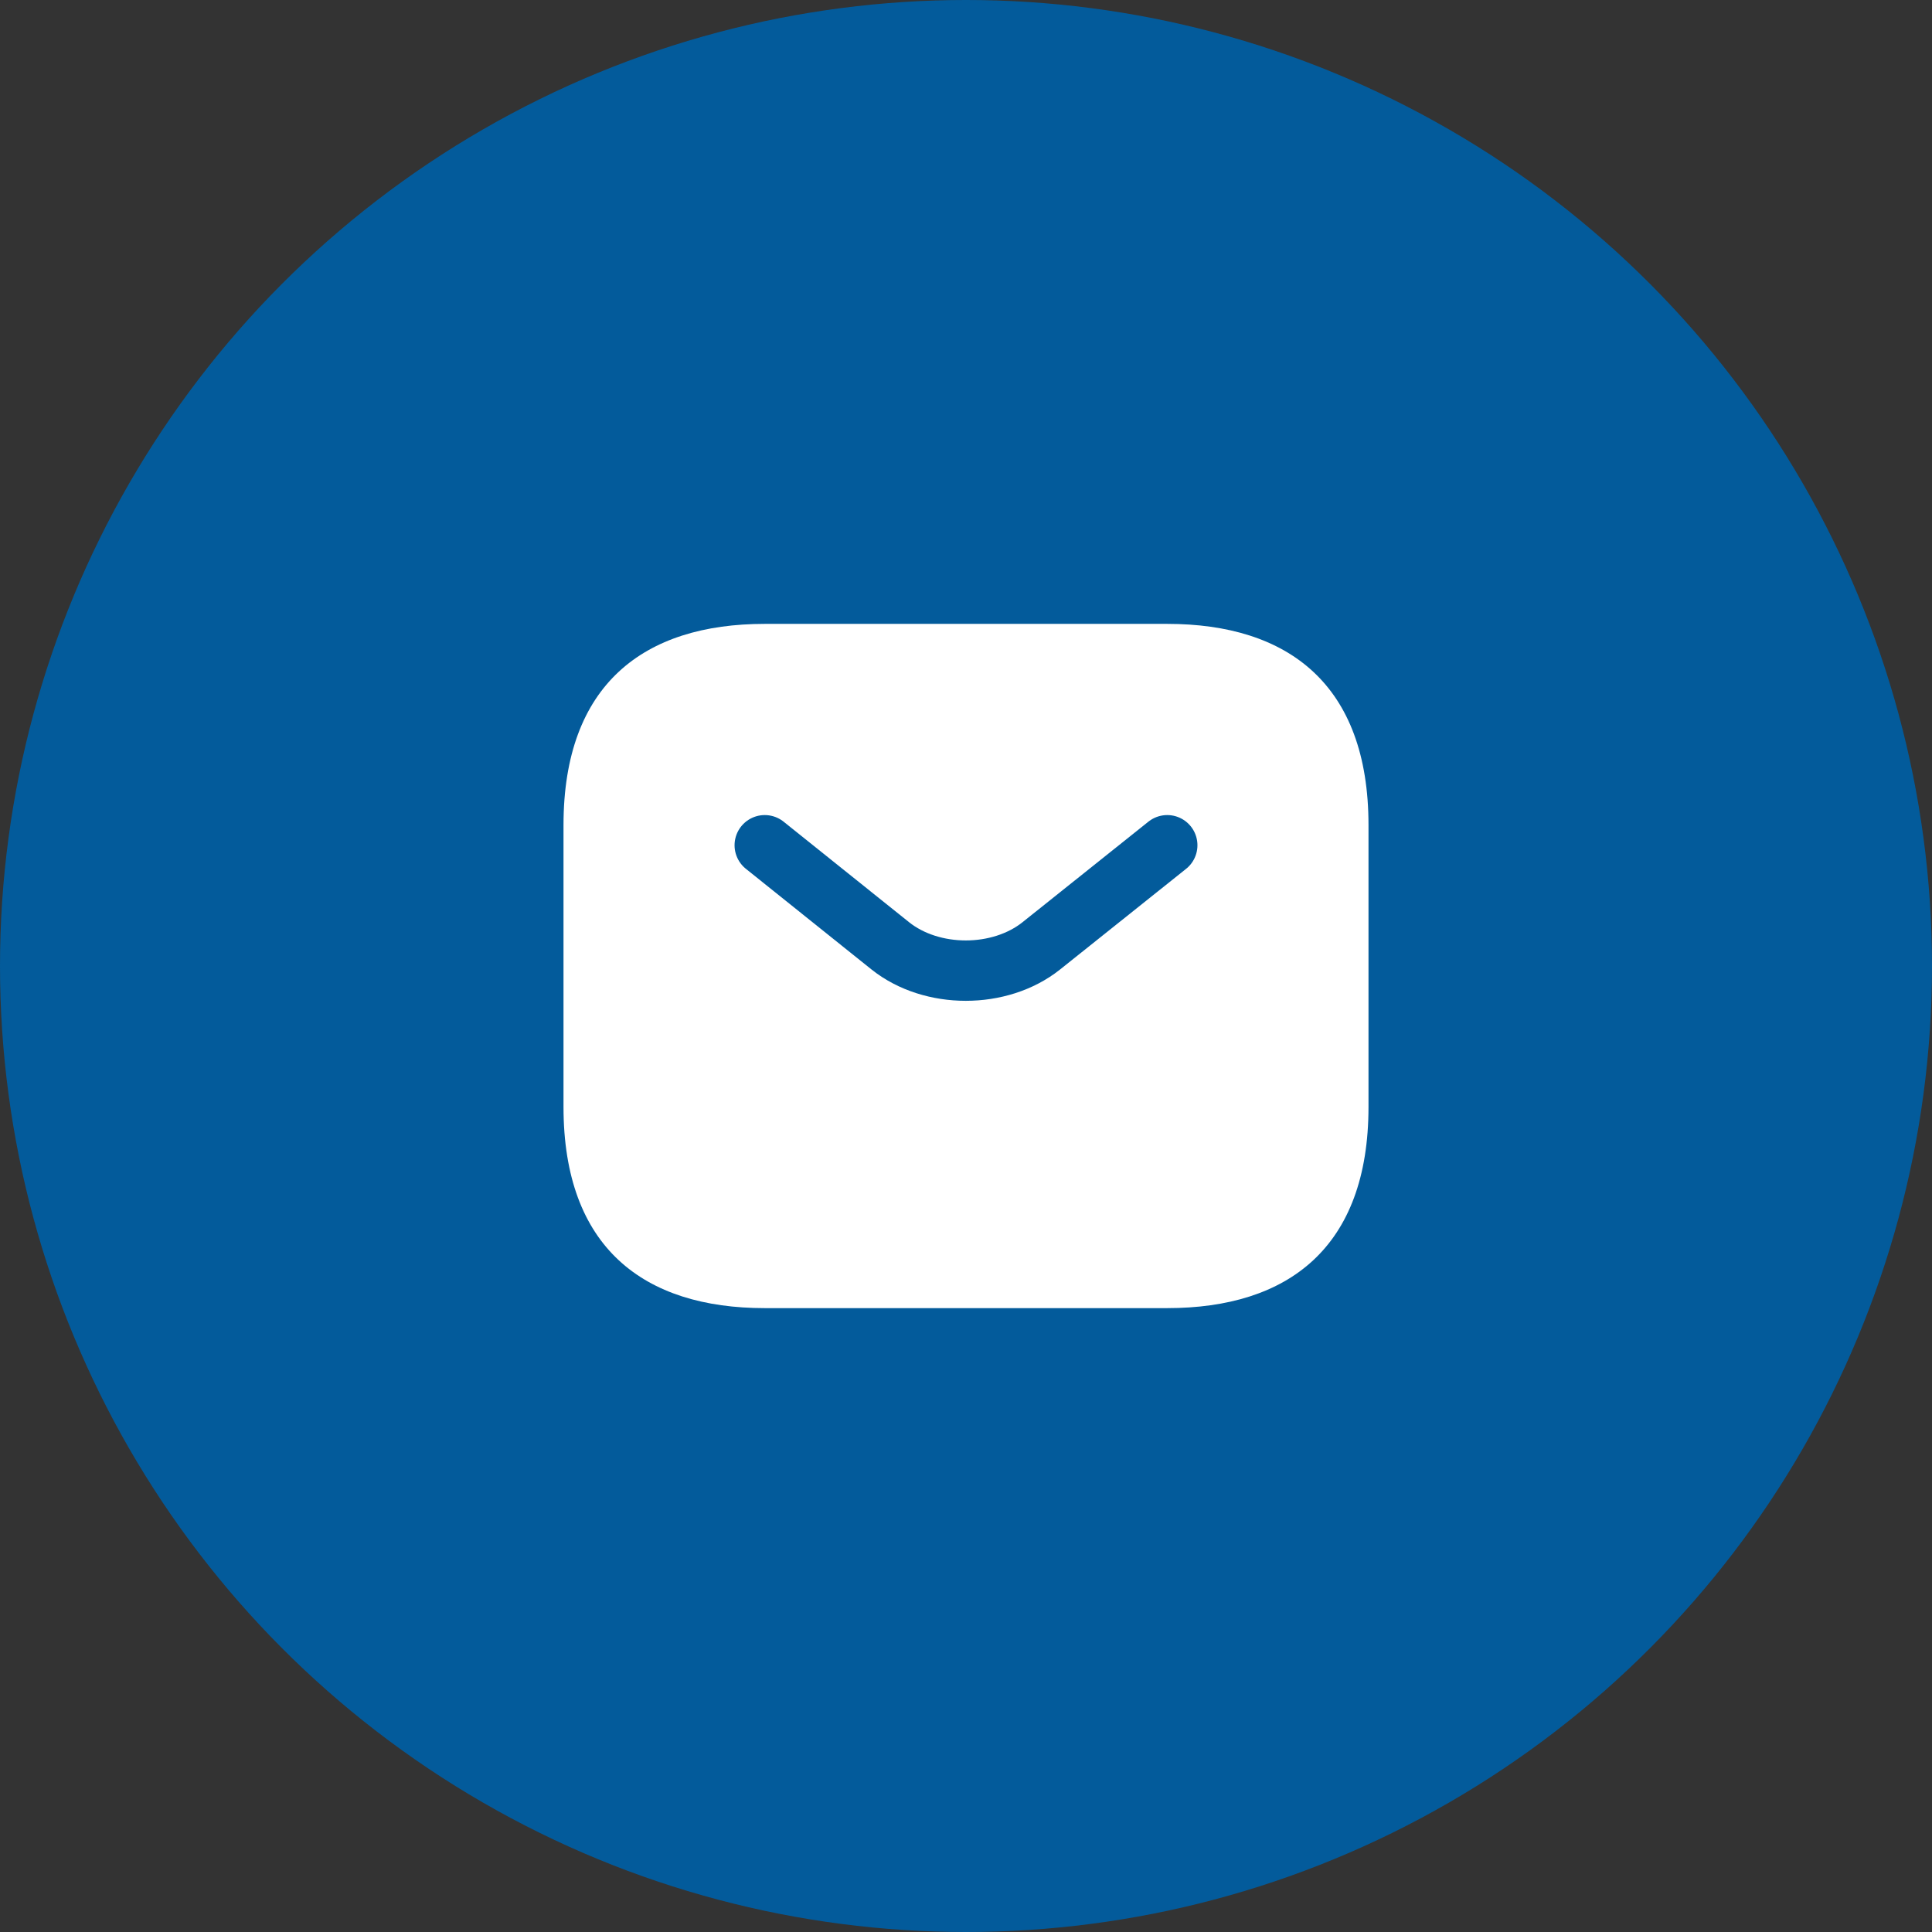
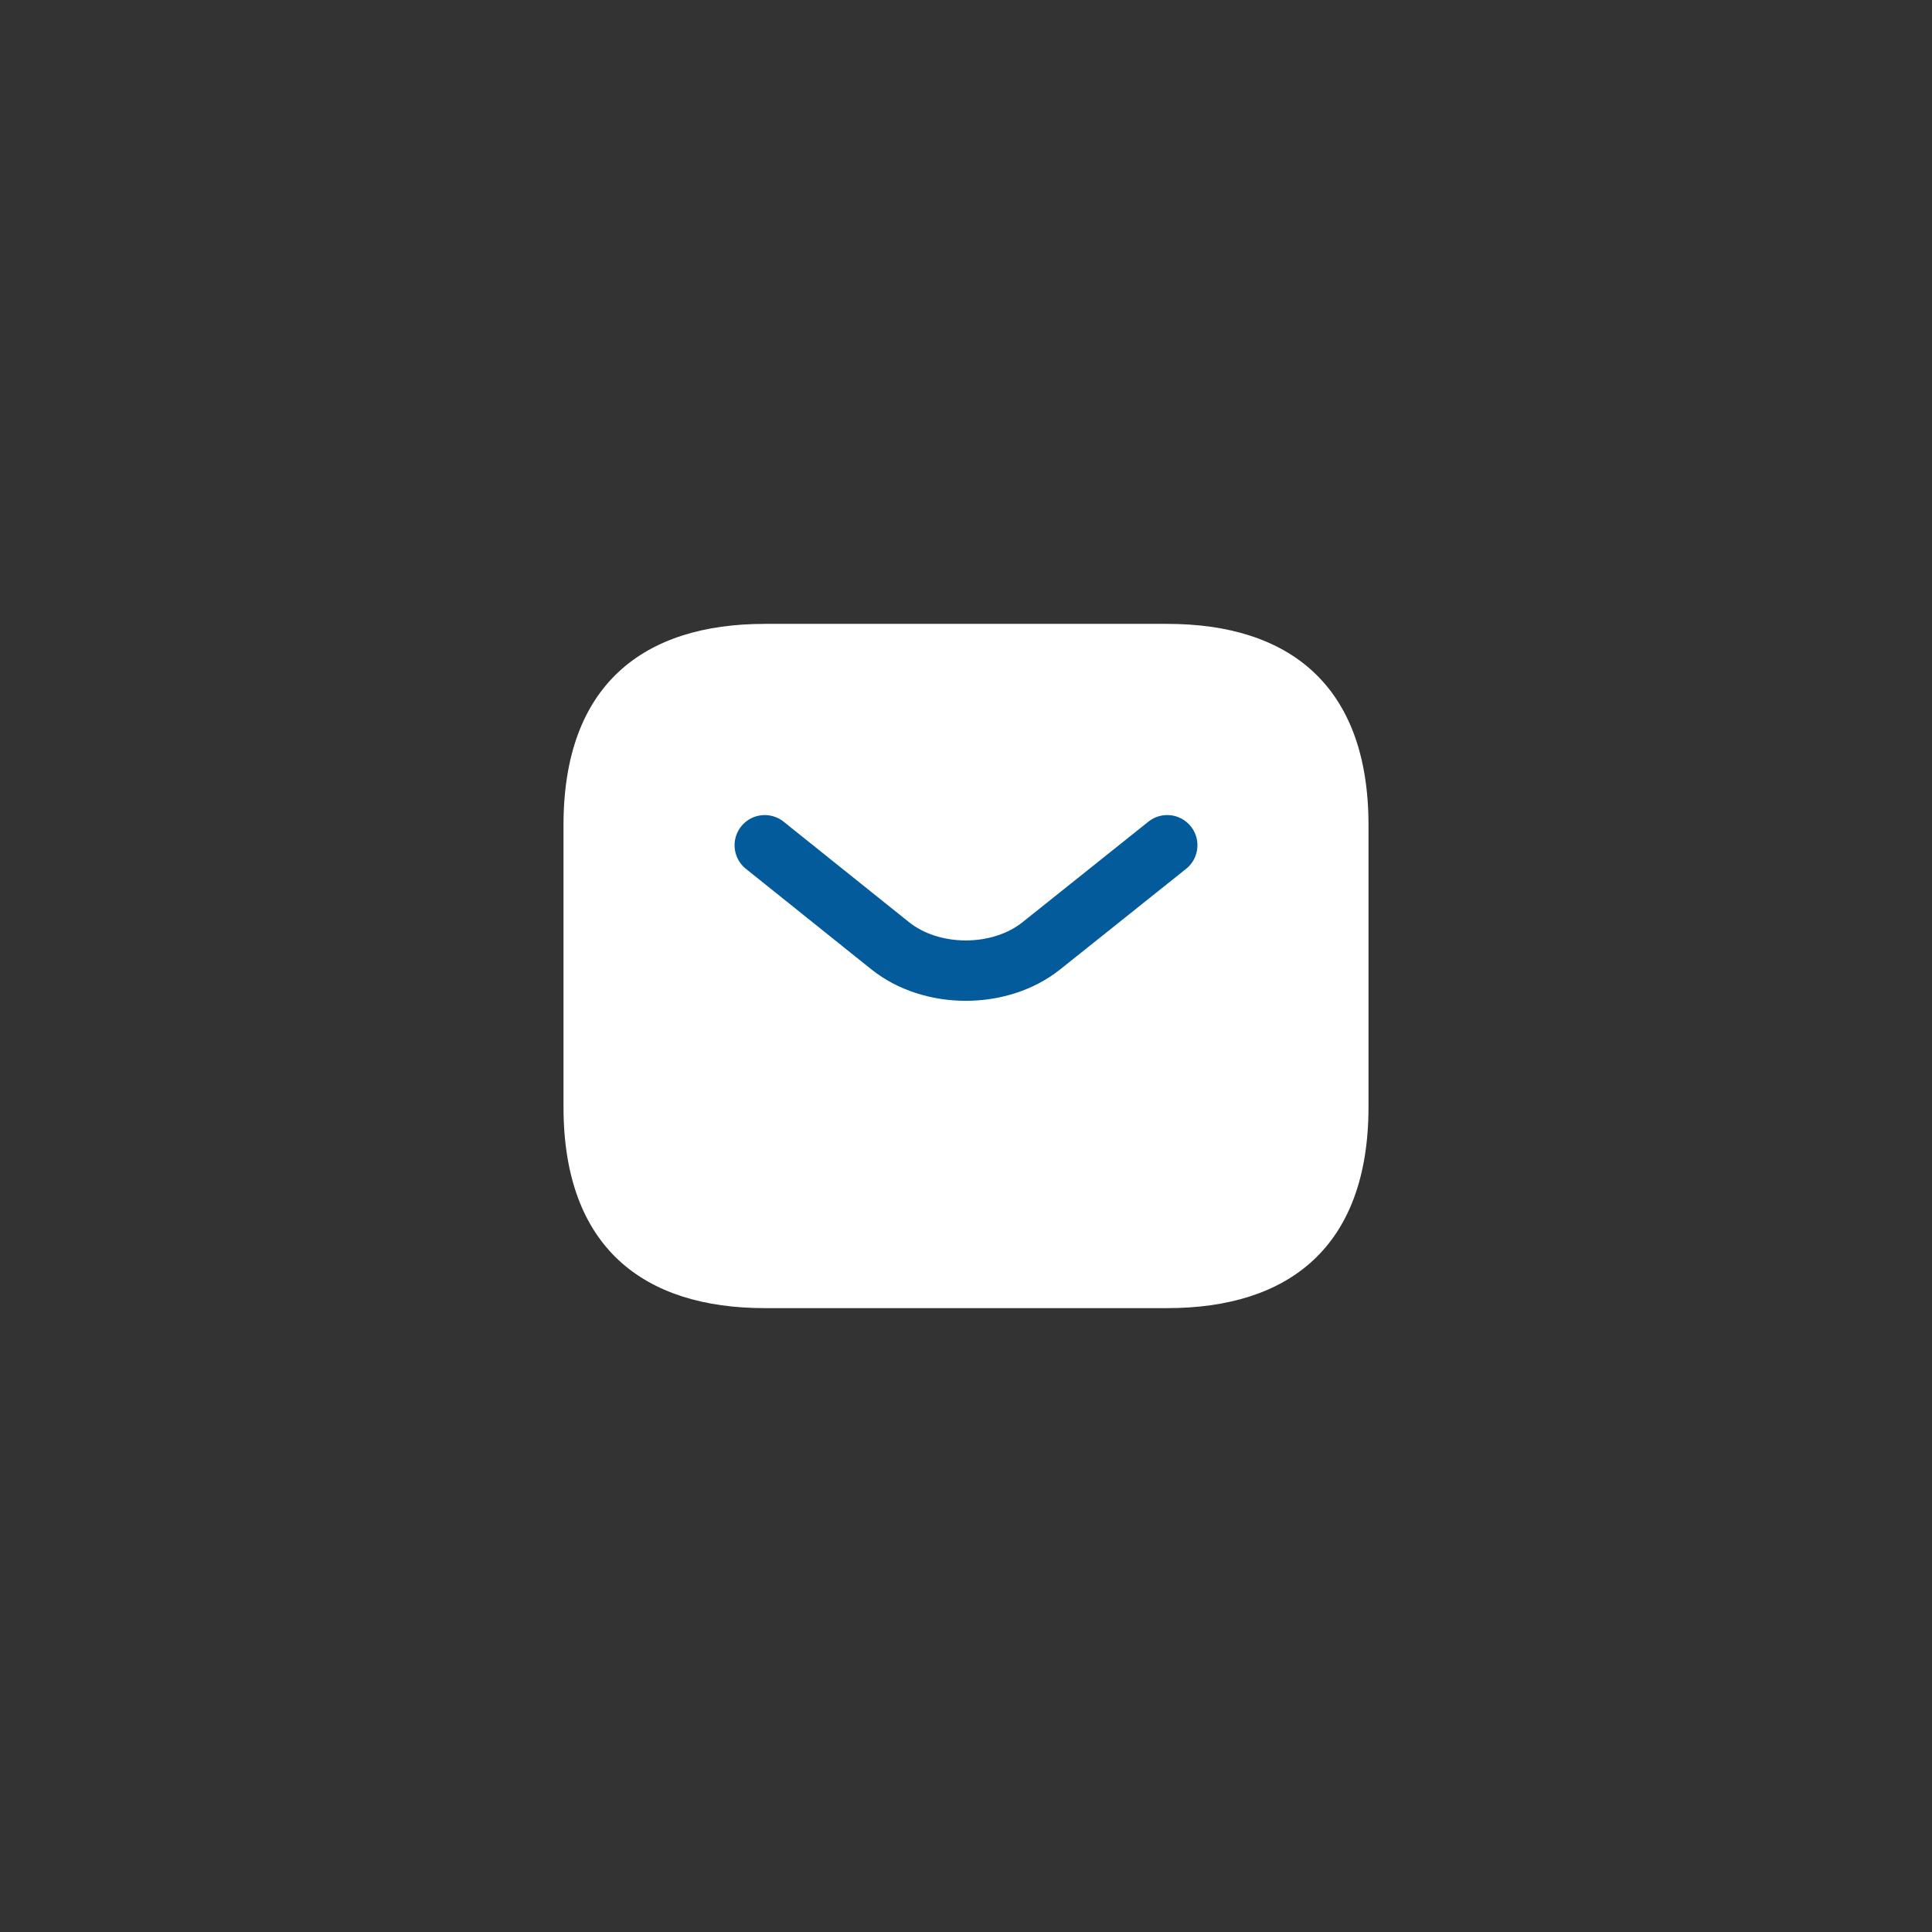
<svg xmlns="http://www.w3.org/2000/svg" width="48" height="48" viewBox="0 0 48 48" fill="none">
  <rect x="0" y="0" width="48" height="48" fill="#333333" stroke="none" />
-   <circle cx="24" cy="24" r="24" fill="#035B9B" />
  <path d="M29 32.5H19C16 32.5 14 31 14 27.5V20.5C14 17 16 15.5 19 15.5H29C32 15.5 34 17 34 20.5V27.5C34 31 32 32.5 29 32.5Z" fill="white" />
  <path d="M29 21L25.87 23.5C24.84 24.32 23.15 24.32 22.12 23.5L19 21" stroke="#035B9B" stroke-width="1.5" stroke-miterlimit="10" stroke-linecap="round" stroke-linejoin="round" />
</svg>